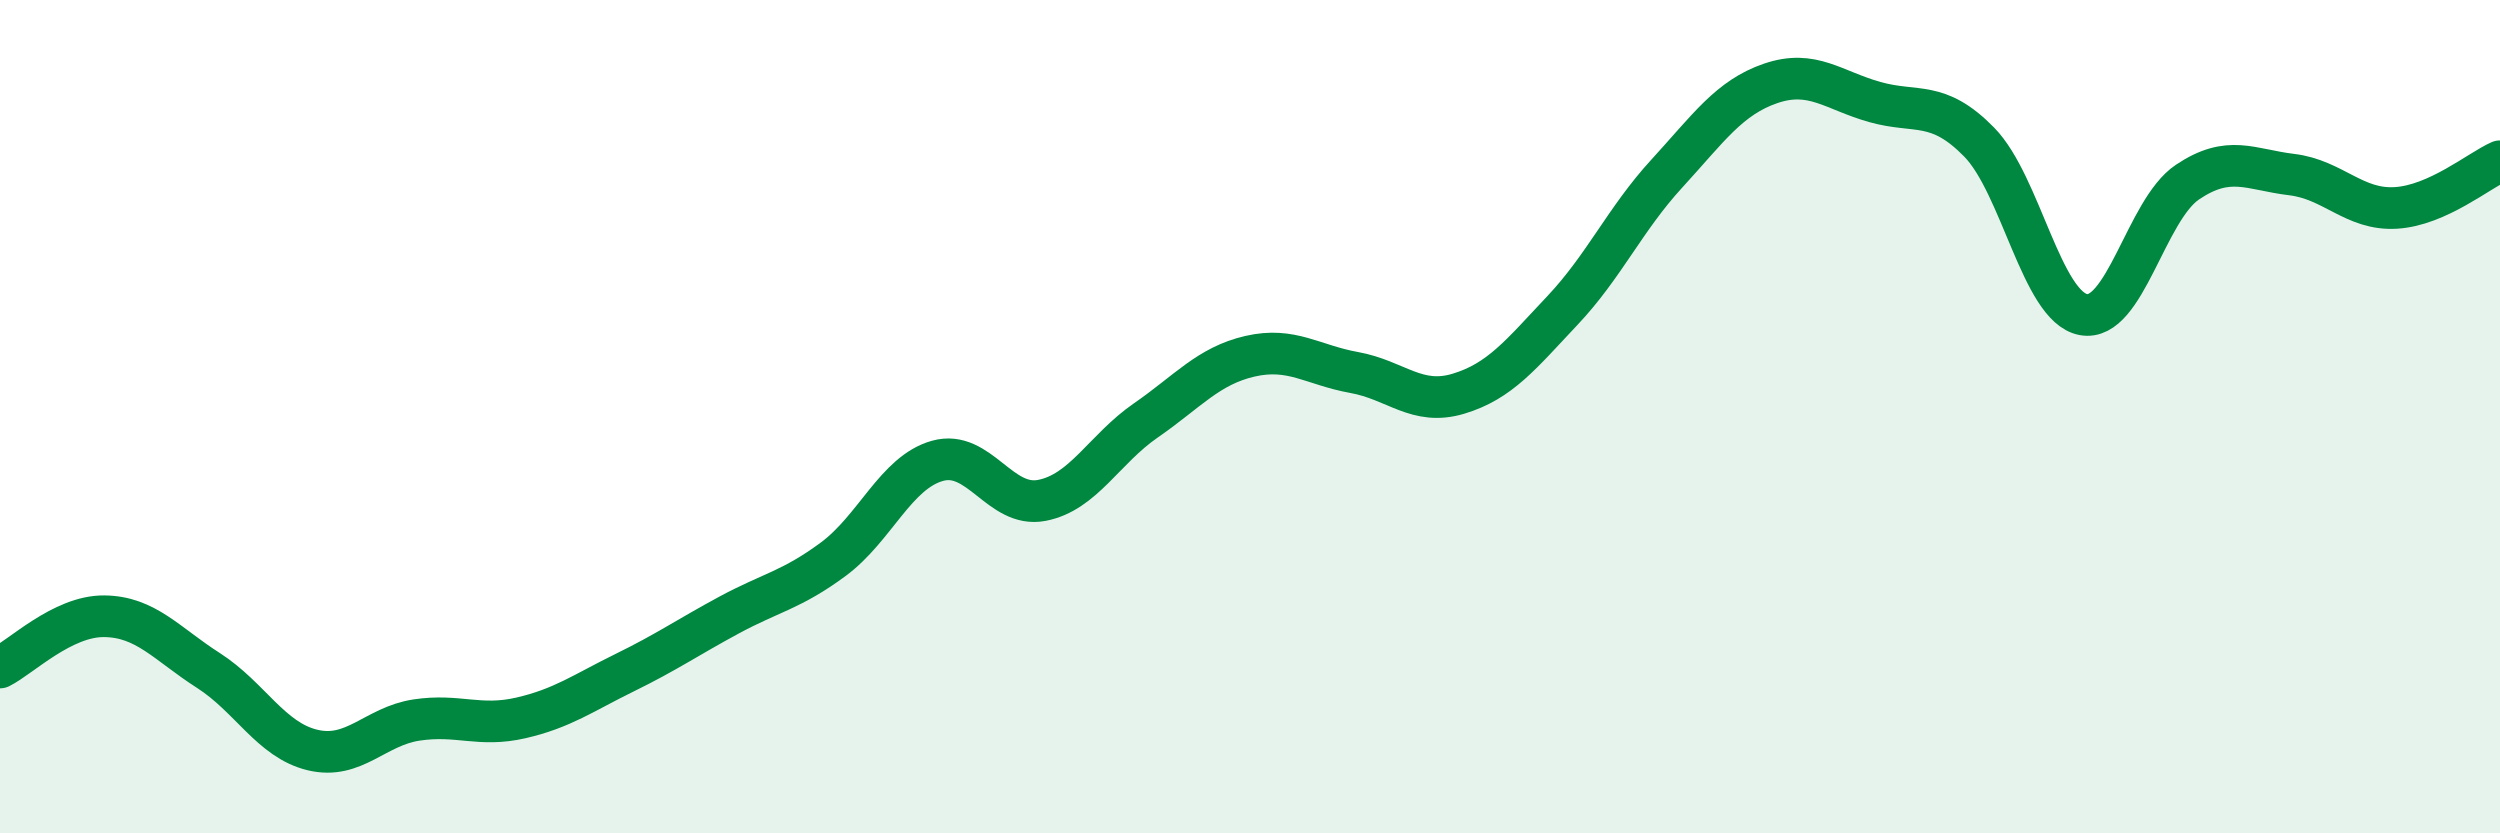
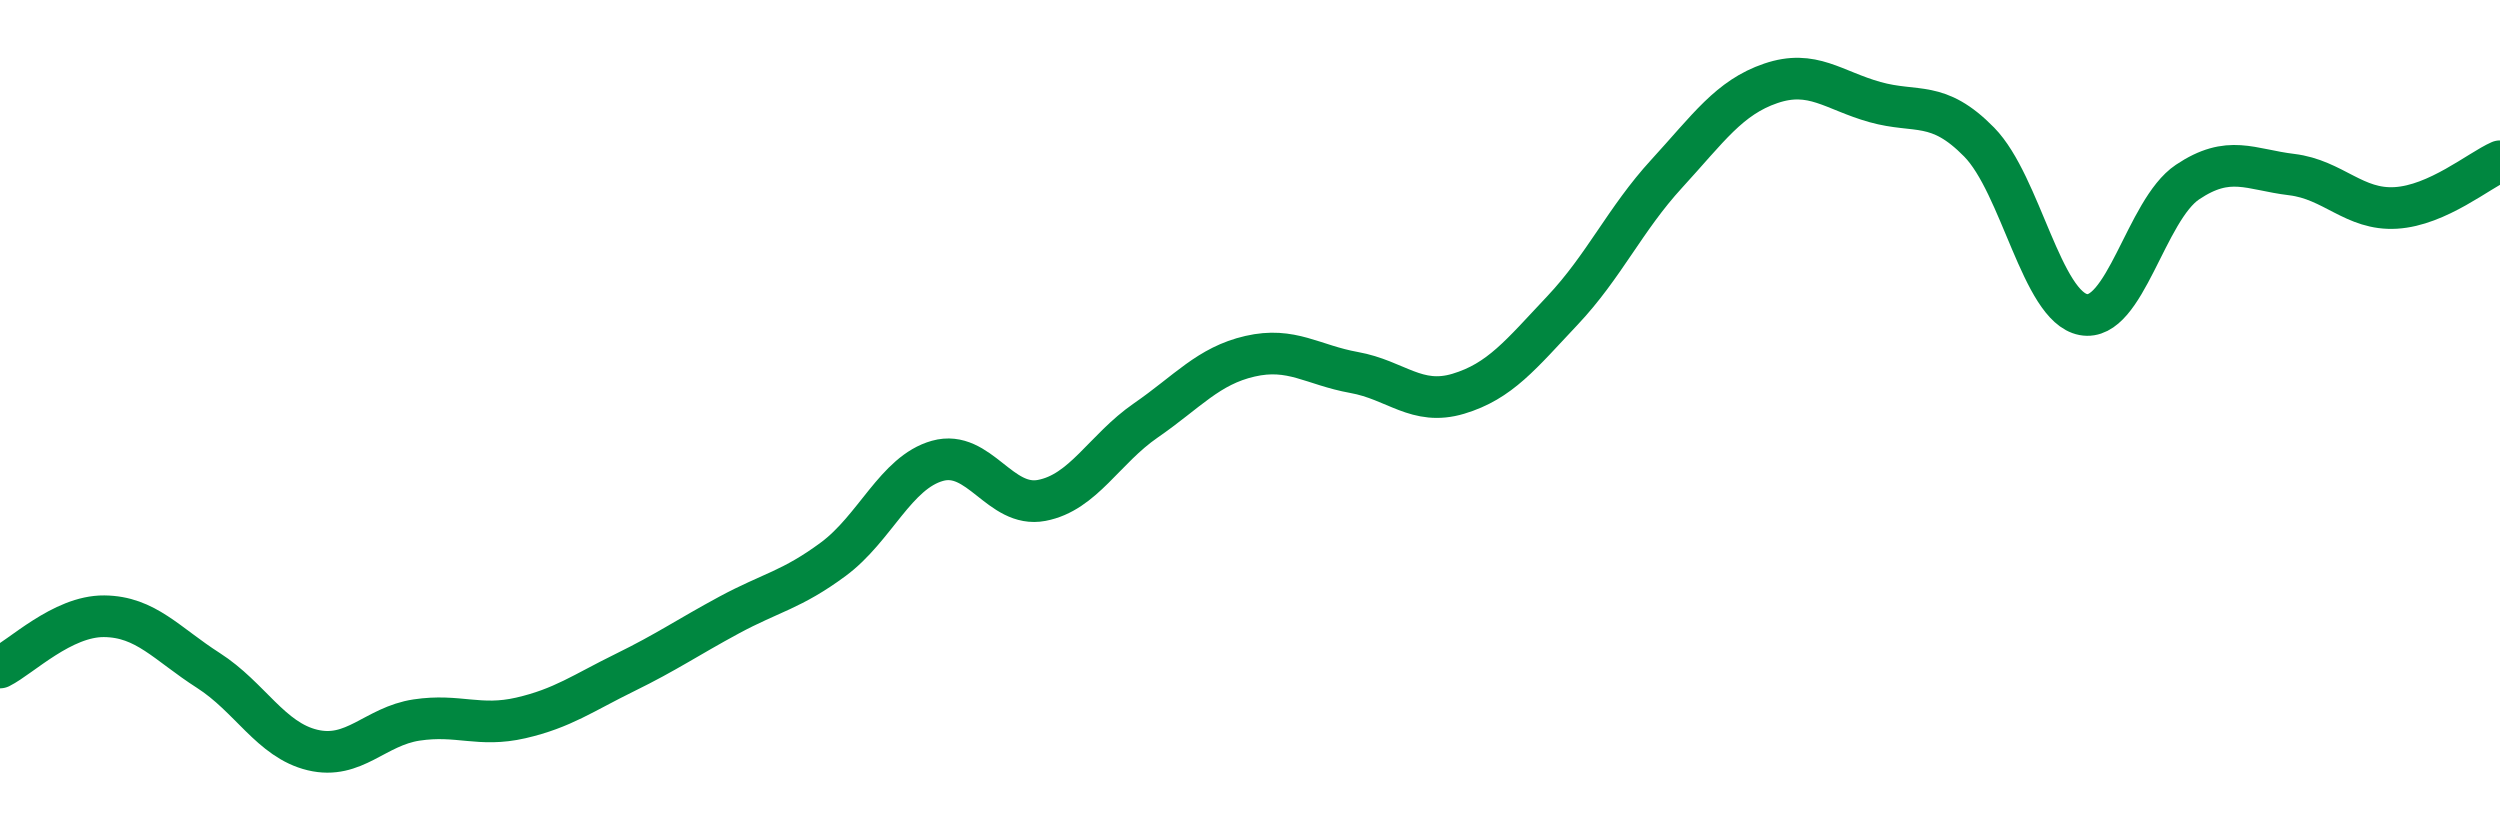
<svg xmlns="http://www.w3.org/2000/svg" width="60" height="20" viewBox="0 0 60 20">
-   <path d="M 0,16.02 C 0.5,15.77 1.5,14.78 2.5,14.79 C 3.5,14.8 4,15.45 5,16.09 C 6,16.73 6.5,17.76 7.5,18 C 8.5,18.24 9,17.43 10,17.28 C 11,17.13 11.5,17.46 12.5,17.23 C 13.5,17 14,16.63 15,16.14 C 16,15.65 16.5,15.3 17.5,14.76 C 18.5,14.22 19,14.16 20,13.42 C 21,12.68 21.5,11.34 22.5,11.06 C 23.5,10.78 24,12.2 25,12.01 C 26,11.82 26.5,10.78 27.5,10.09 C 28.5,9.4 29,8.78 30,8.55 C 31,8.32 31.5,8.76 32.5,8.94 C 33.5,9.12 34,9.75 35,9.45 C 36,9.15 36.5,8.51 37.5,7.45 C 38.5,6.39 39,5.26 40,4.17 C 41,3.08 41.5,2.34 42.5,2 C 43.5,1.66 44,2.17 45,2.45 C 46,2.73 46.5,2.39 47.5,3.41 C 48.5,4.43 49,7.36 50,7.55 C 51,7.74 51.5,5.04 52.5,4.37 C 53.5,3.7 54,4.07 55,4.19 C 56,4.31 56.5,5.05 57.5,4.99 C 58.5,4.93 59.5,4.09 60,3.87L60 20L0 20Z" fill="#008740" opacity="0.1" stroke-linecap="round" stroke-linejoin="round" />
  <path d="M 0,16.02 C 0.5,15.77 1.5,14.78 2.5,14.79 C 3.5,14.8 4,15.45 5,16.09 C 6,16.73 6.5,17.76 7.5,18 C 8.5,18.24 9,17.43 10,17.28 C 11,17.13 11.5,17.46 12.5,17.23 C 13.5,17 14,16.63 15,16.14 C 16,15.65 16.5,15.3 17.5,14.76 C 18.5,14.22 19,14.16 20,13.42 C 21,12.68 21.5,11.34 22.5,11.06 C 23.5,10.78 24,12.2 25,12.01 C 26,11.82 26.5,10.78 27.5,10.09 C 28.5,9.4 29,8.78 30,8.55 C 31,8.32 31.5,8.76 32.5,8.94 C 33.5,9.12 34,9.75 35,9.45 C 36,9.15 36.5,8.51 37.5,7.45 C 38.5,6.39 39,5.26 40,4.17 C 41,3.08 41.5,2.34 42.5,2 C 43.5,1.66 44,2.17 45,2.45 C 46,2.73 46.5,2.39 47.5,3.41 C 48.5,4.43 49,7.36 50,7.55 C 51,7.74 51.5,5.04 52.5,4.37 C 53.5,3.7 54,4.07 55,4.19 C 56,4.31 56.5,5.05 57.5,4.99 C 58.5,4.93 59.5,4.09 60,3.87" stroke="#008740" stroke-width="1" fill="none" stroke-linecap="round" stroke-linejoin="round" />
</svg>